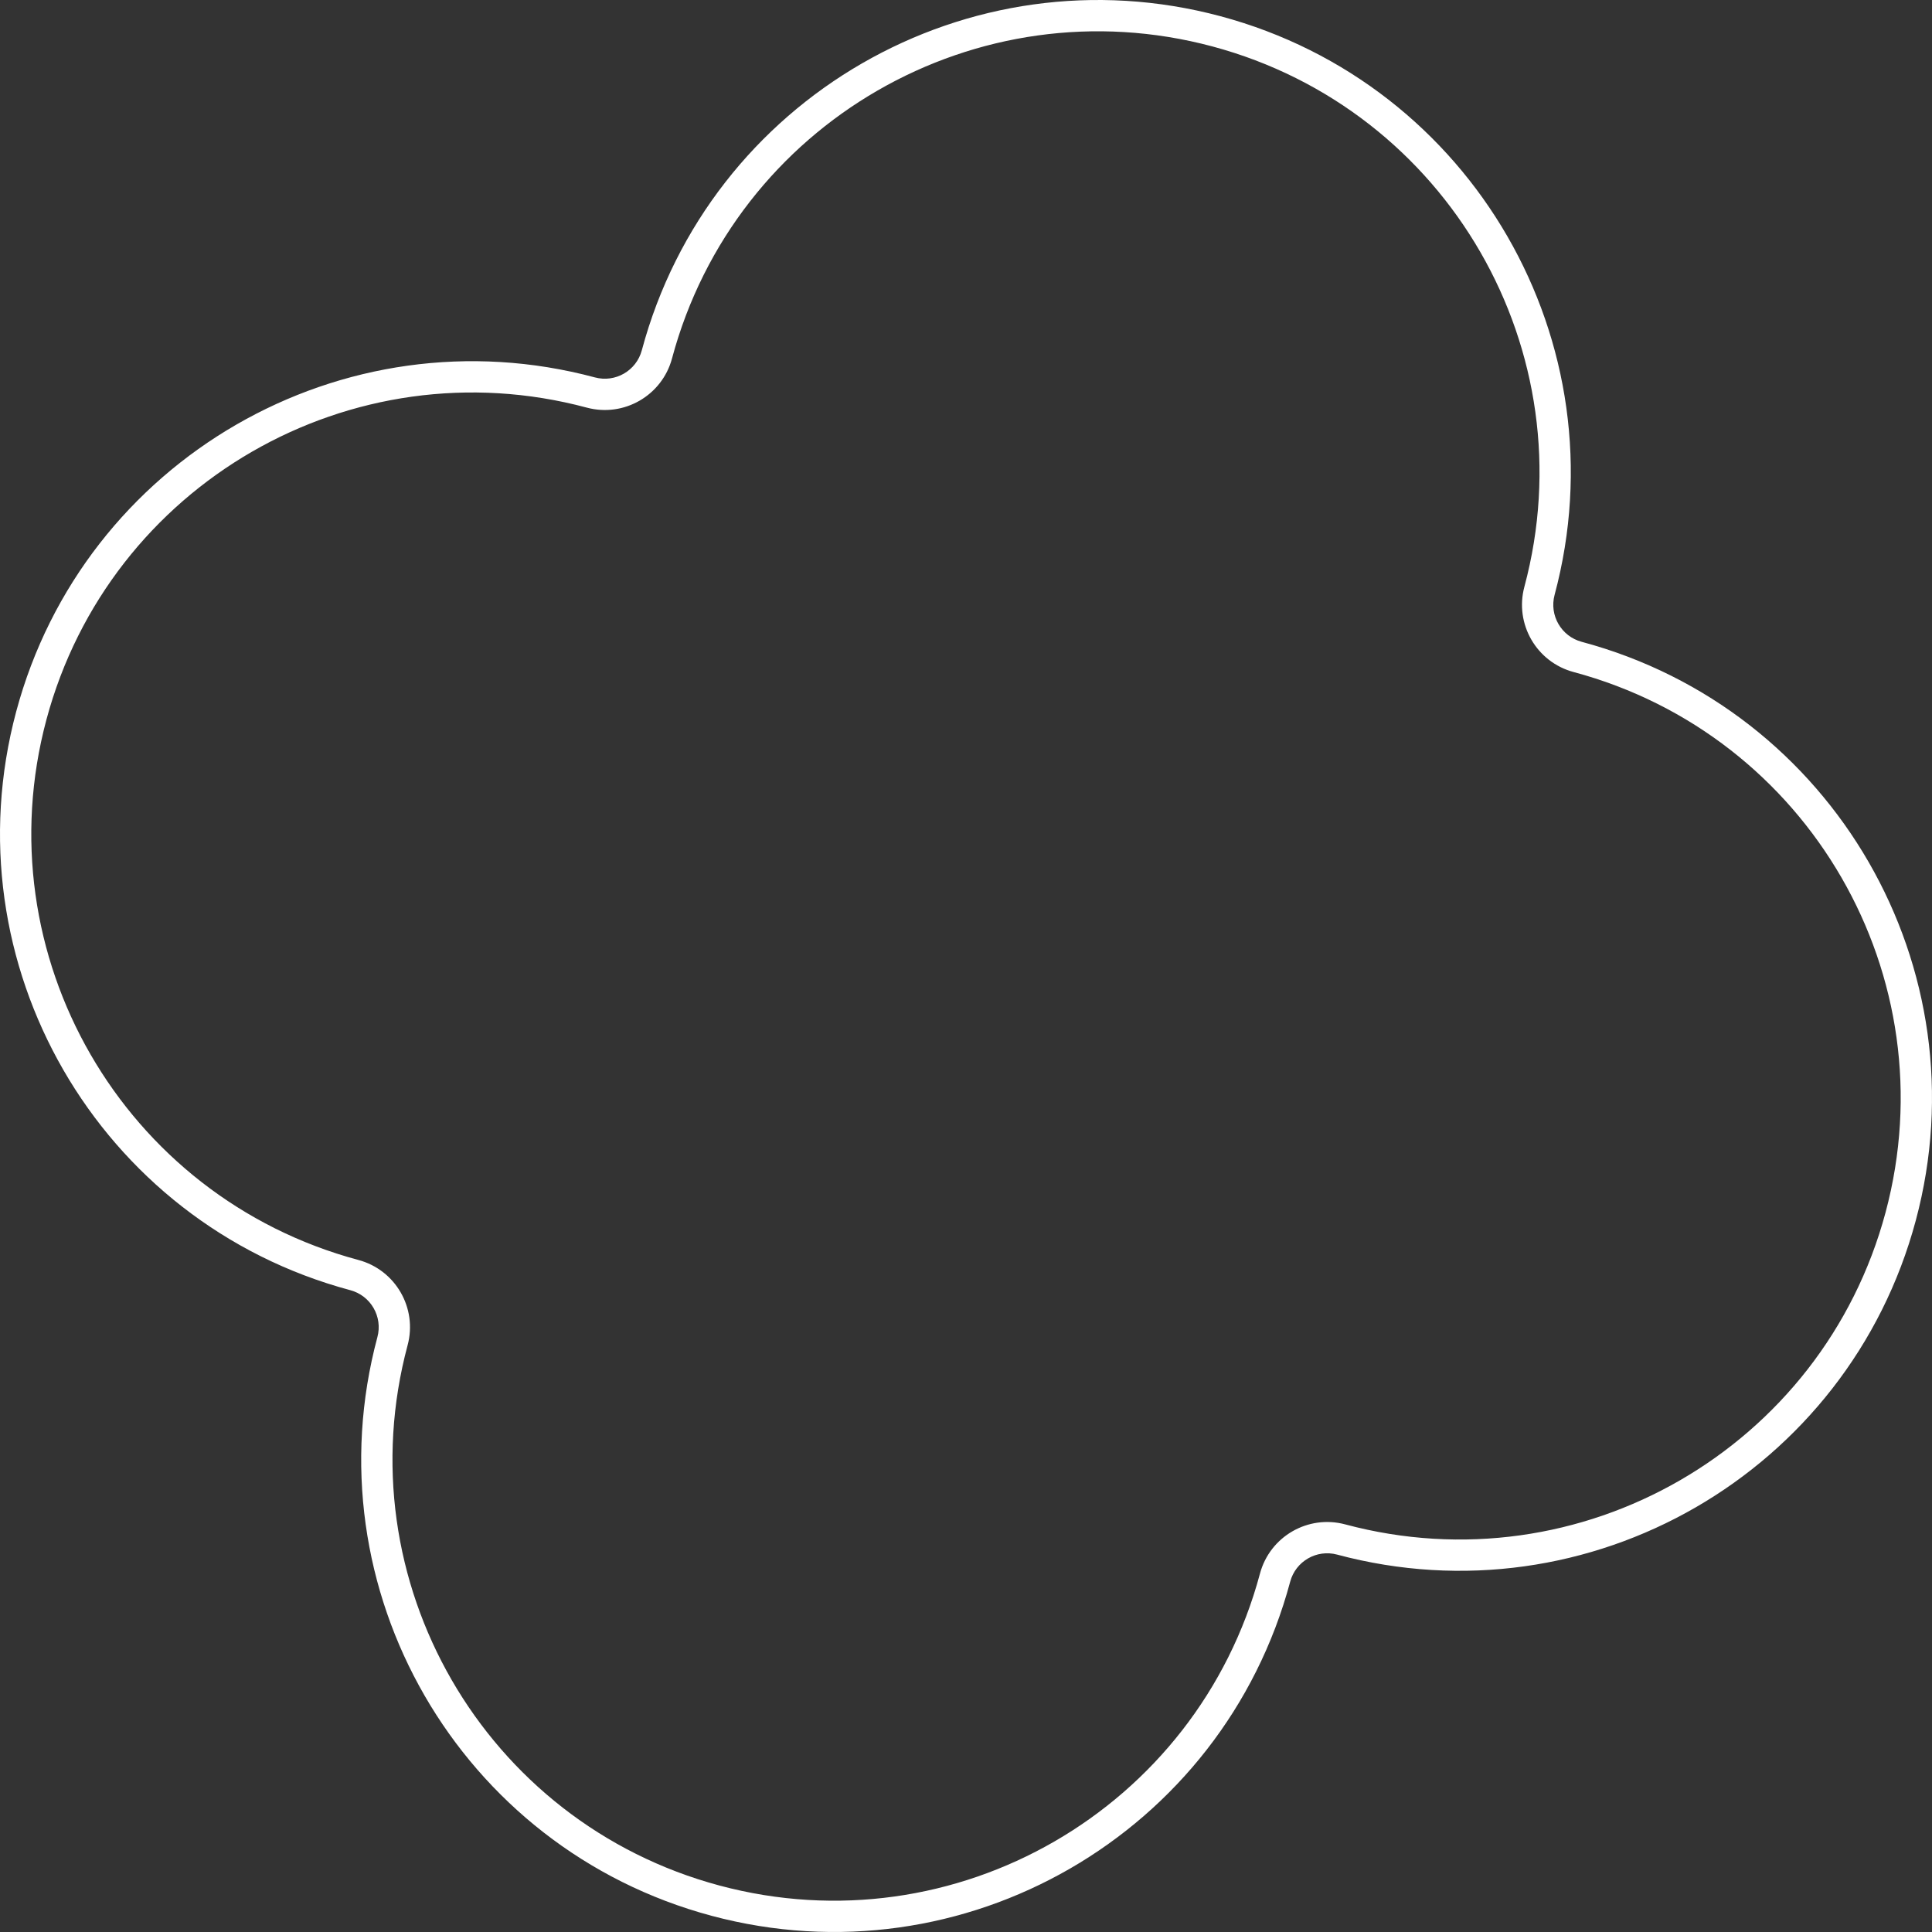
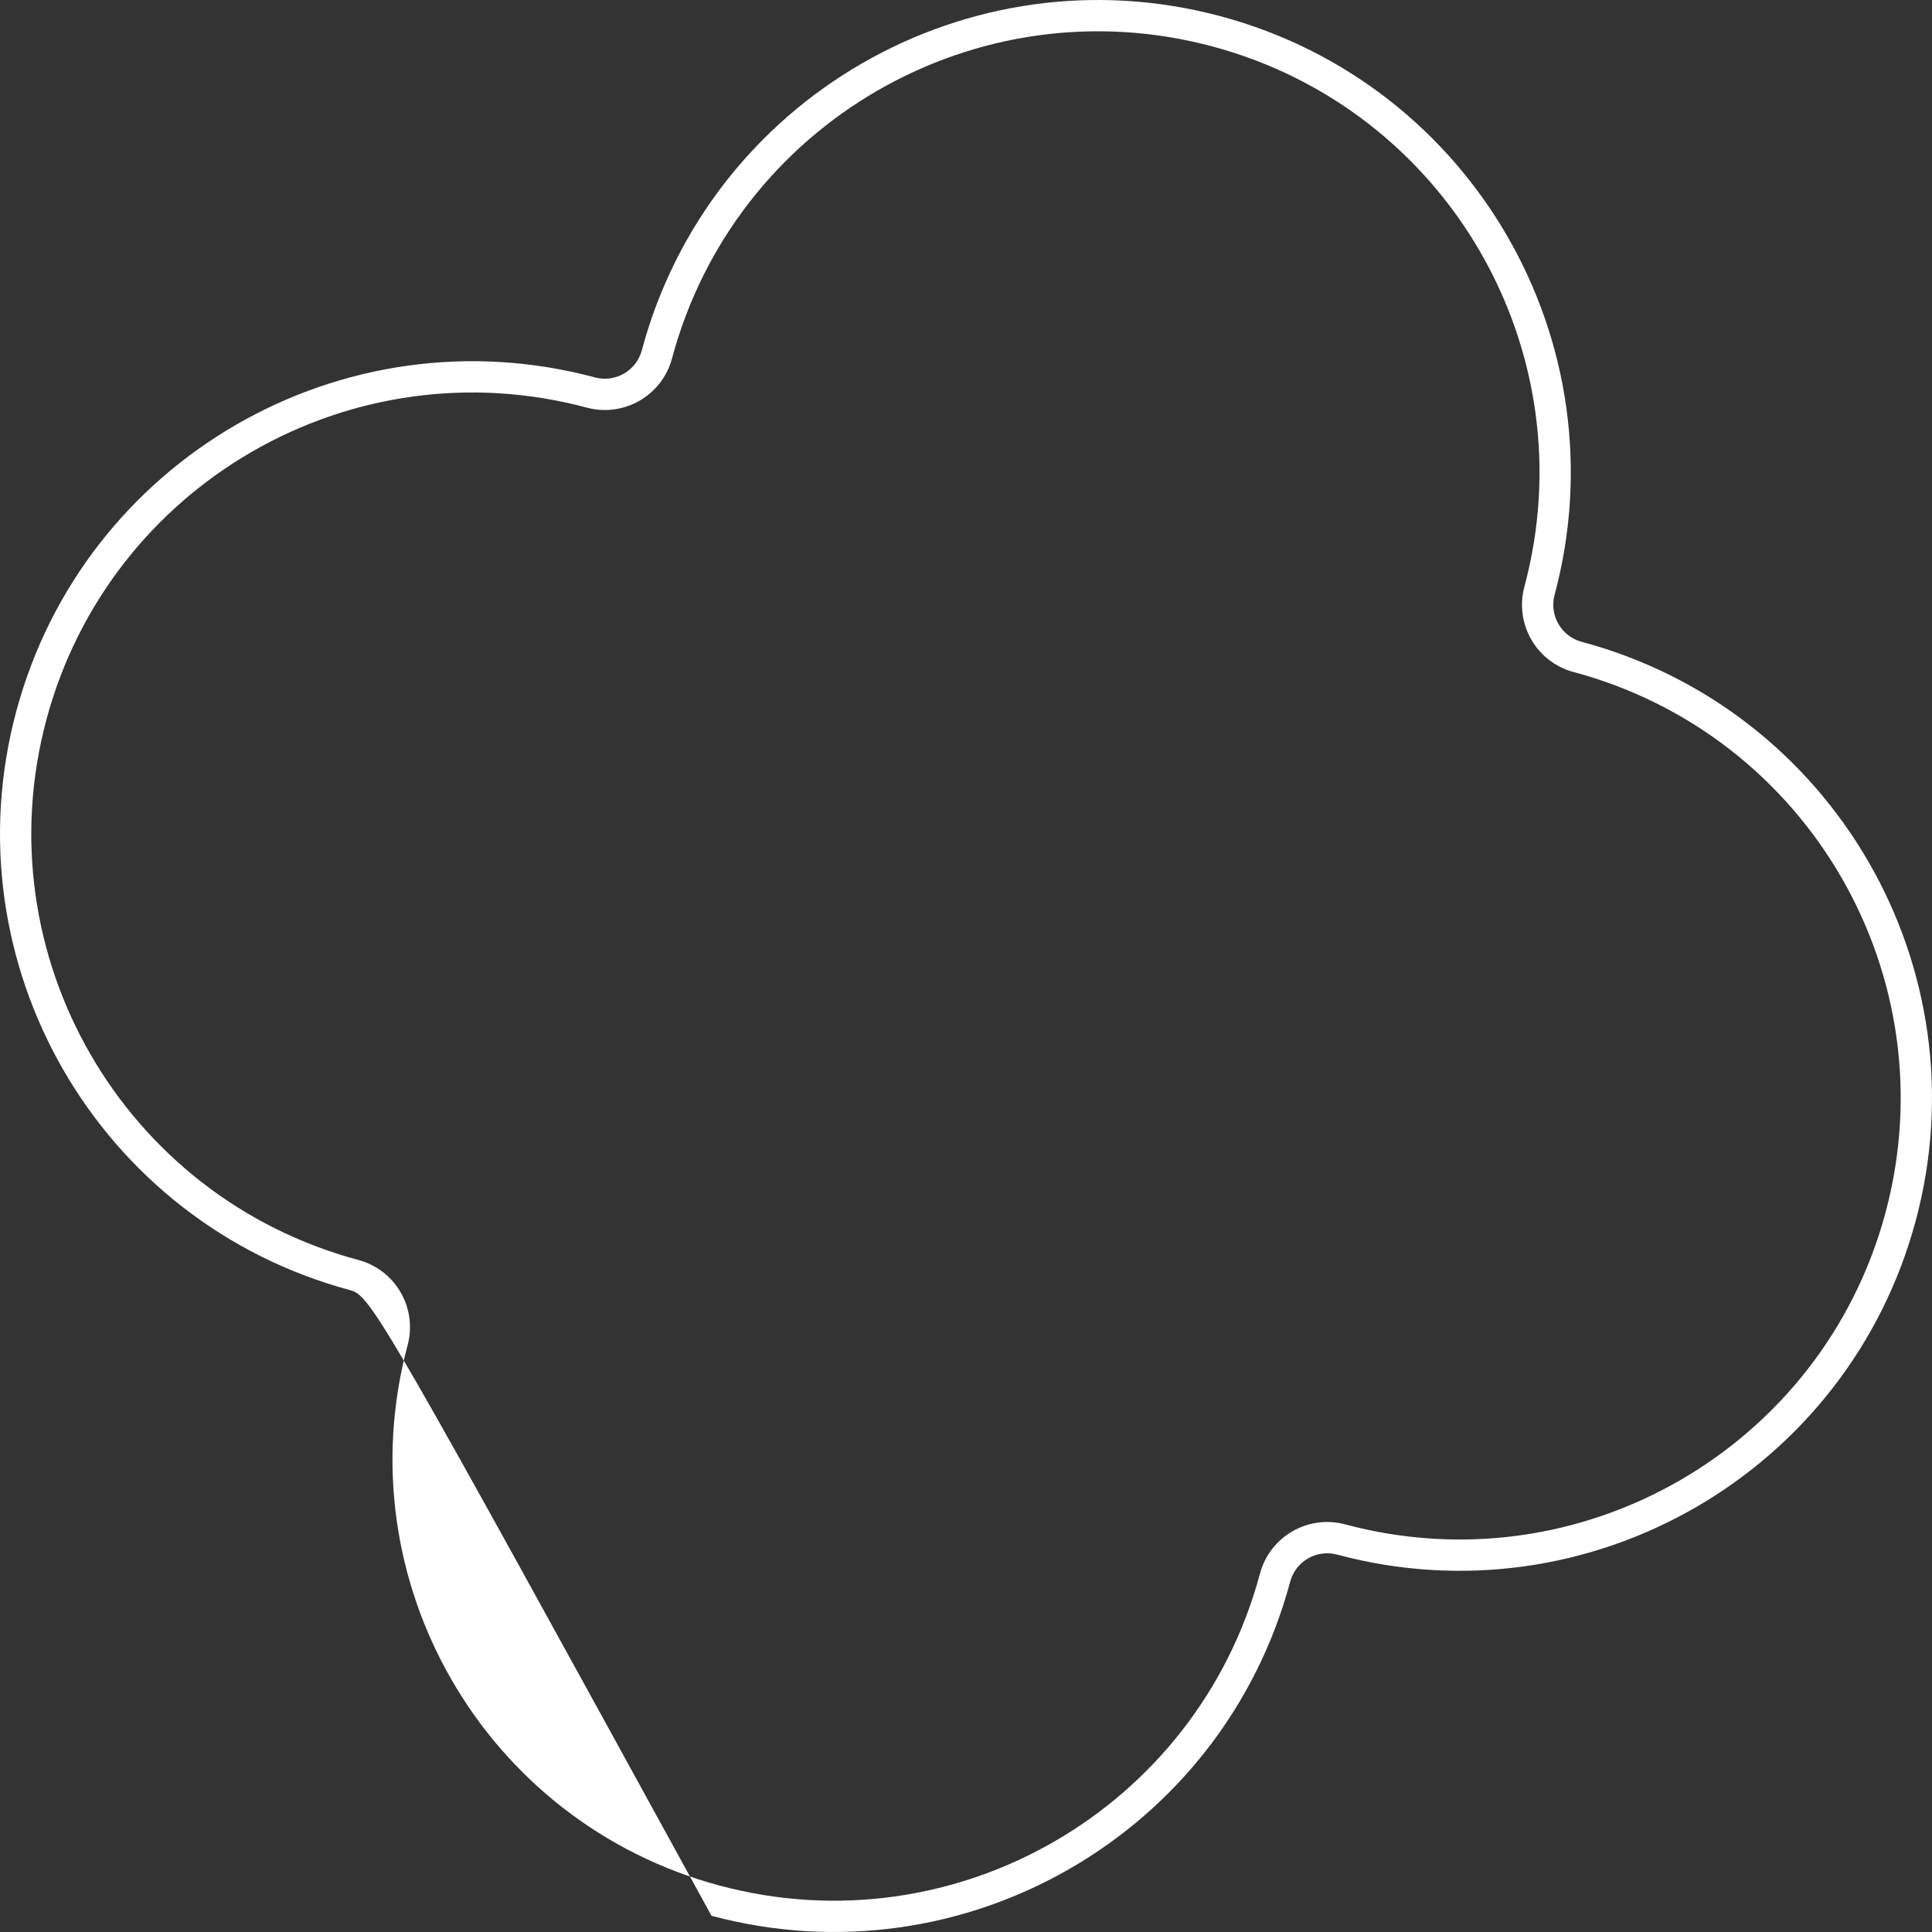
<svg xmlns="http://www.w3.org/2000/svg" width="495" height="495" viewBox="0 0 495 495" fill="none">
  <rect x="0" y="0" width="495" height="495" fill="#333333" stroke="none" />
-   <path fill-rule="evenodd" clip-rule="evenodd" d="M483.104 310.63C499.262 250.325 463.475 188.34 403.171 172.182C393.659 169.633 388.014 159.856 390.563 150.345C406.721 90.04 370.935 28.055 310.63 11.896C250.325 -4.262 188.339 31.525 172.181 91.829C169.632 101.339 159.857 106.986 150.345 104.437C90.04 88.279 28.055 124.066 11.896 184.37C-4.262 244.675 31.525 306.661 91.83 322.82C101.341 325.368 106.985 335.144 104.436 344.654C88.278 404.959 124.065 466.945 184.37 483.104C244.675 499.262 306.66 463.475 322.819 403.17C325.367 393.658 335.145 388.016 344.655 390.564C404.959 406.722 466.945 370.935 483.104 310.63ZM405.245 164.44C469.825 181.744 508.149 248.124 490.845 312.704C473.541 377.284 407.161 415.609 342.581 398.305C337.345 396.902 331.963 400.009 330.56 405.244C313.256 469.824 246.876 508.149 182.296 490.845C117.716 473.541 79.391 407.16 96.695 342.58C98.098 337.345 94.991 331.964 89.756 330.561C25.176 313.257 -13.149 246.876 4.155 182.296C21.459 117.716 87.839 79.392 152.42 96.696C157.655 98.099 163.036 94.991 164.439 89.755C181.743 25.175 248.124 -13.149 312.704 4.155C377.284 21.459 415.608 87.839 398.304 152.419C396.901 157.655 400.009 163.037 405.245 164.44Z" fill="white" />
+   <path fill-rule="evenodd" clip-rule="evenodd" d="M483.104 310.63C499.262 250.325 463.475 188.34 403.171 172.182C393.659 169.633 388.014 159.856 390.563 150.345C406.721 90.04 370.935 28.055 310.63 11.896C250.325 -4.262 188.339 31.525 172.181 91.829C169.632 101.339 159.857 106.986 150.345 104.437C90.04 88.279 28.055 124.066 11.896 184.37C-4.262 244.675 31.525 306.661 91.83 322.82C101.341 325.368 106.985 335.144 104.436 344.654C88.278 404.959 124.065 466.945 184.37 483.104C244.675 499.262 306.66 463.475 322.819 403.17C325.367 393.658 335.145 388.016 344.655 390.564C404.959 406.722 466.945 370.935 483.104 310.63ZM405.245 164.44C469.825 181.744 508.149 248.124 490.845 312.704C473.541 377.284 407.161 415.609 342.581 398.305C337.345 396.902 331.963 400.009 330.56 405.244C313.256 469.824 246.876 508.149 182.296 490.845C98.098 337.345 94.991 331.964 89.756 330.561C25.176 313.257 -13.149 246.876 4.155 182.296C21.459 117.716 87.839 79.392 152.42 96.696C157.655 98.099 163.036 94.991 164.439 89.755C181.743 25.175 248.124 -13.149 312.704 4.155C377.284 21.459 415.608 87.839 398.304 152.419C396.901 157.655 400.009 163.037 405.245 164.44Z" fill="white" />
</svg>